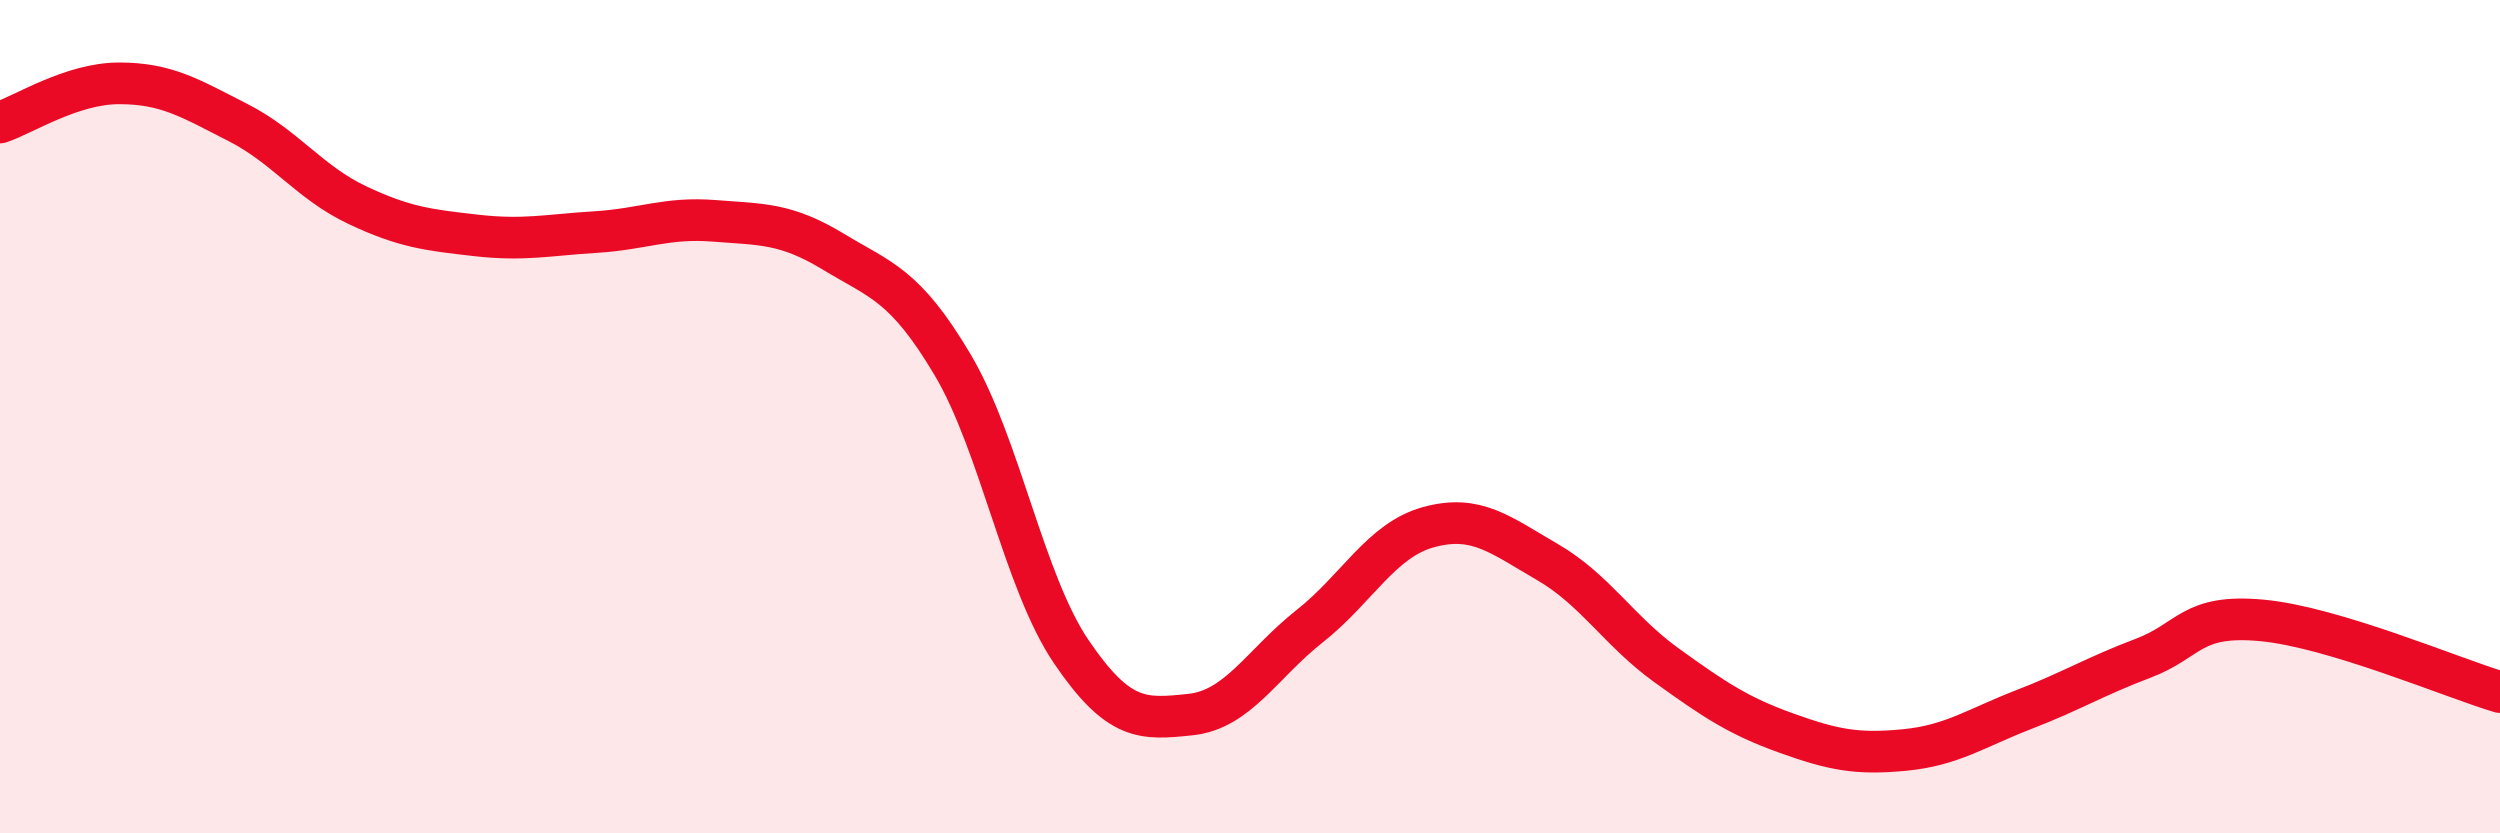
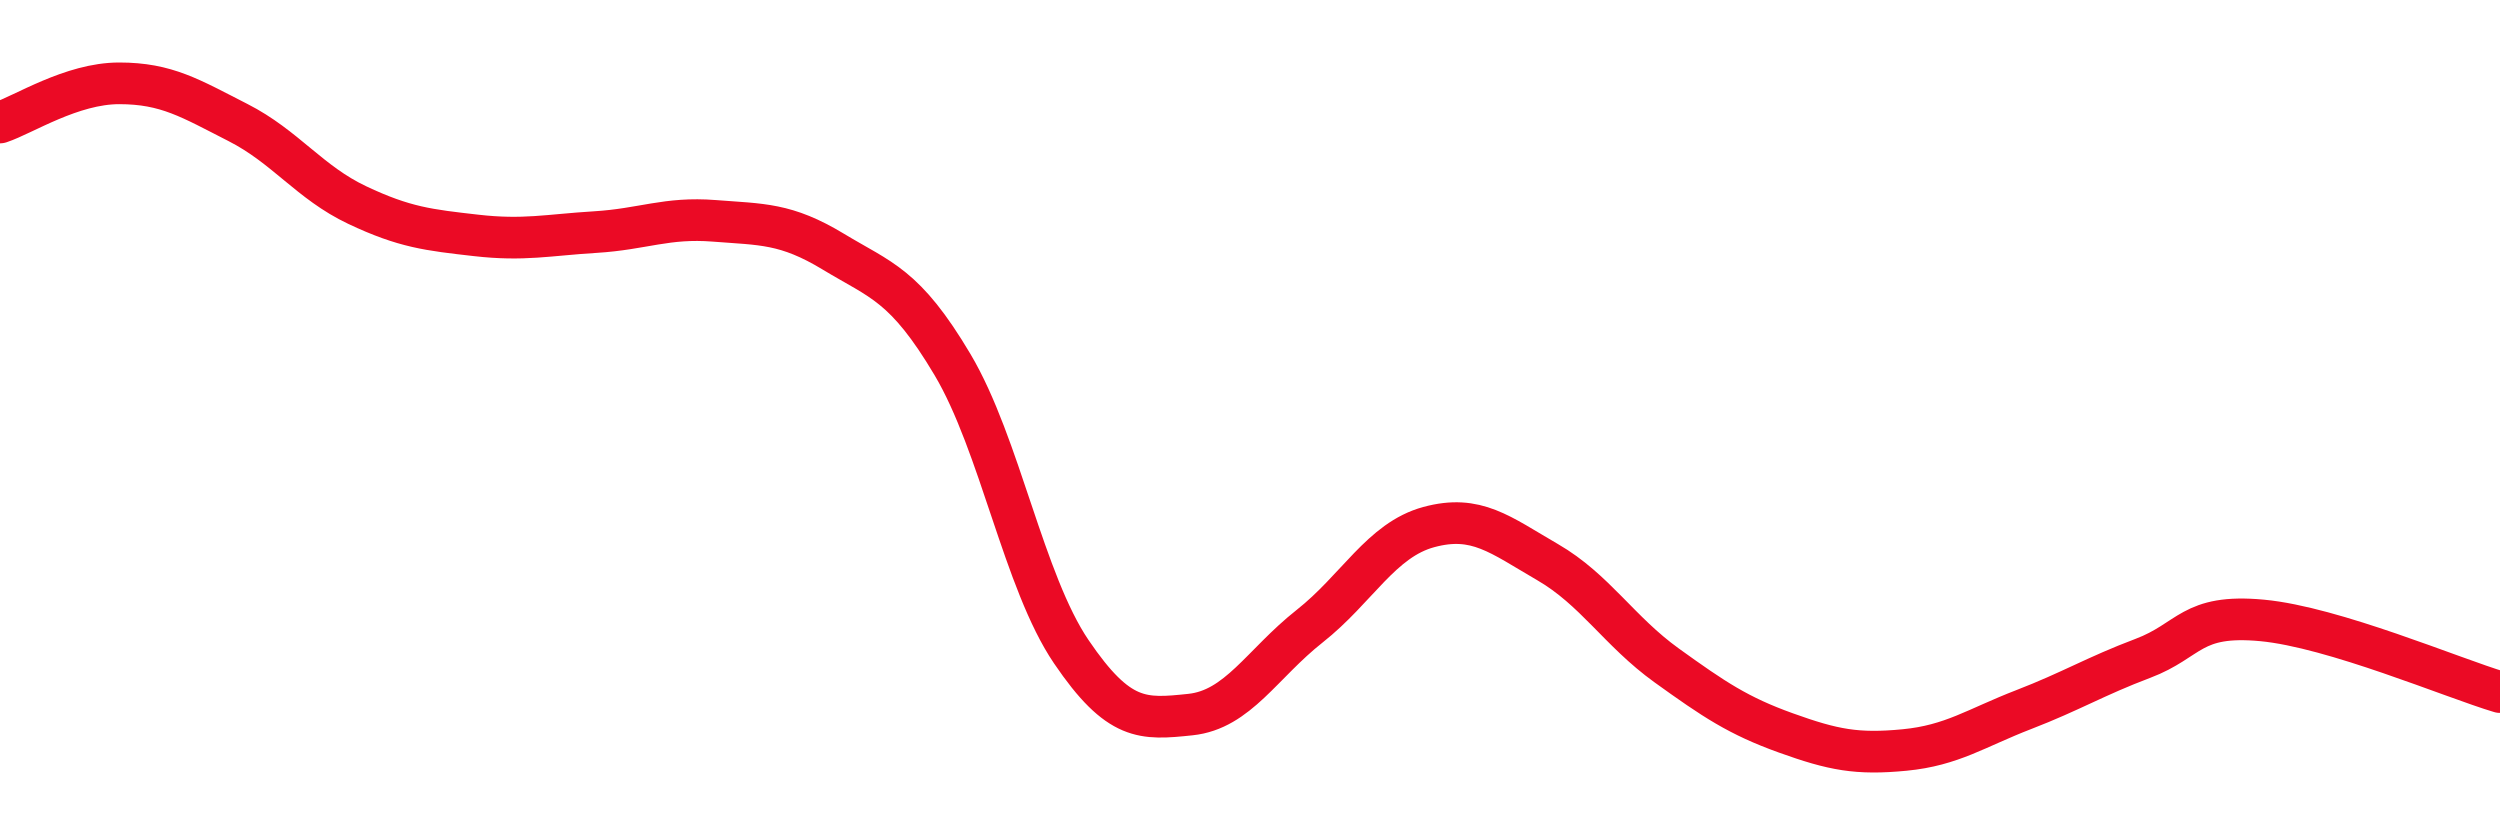
<svg xmlns="http://www.w3.org/2000/svg" width="60" height="20" viewBox="0 0 60 20">
-   <path d="M 0,2.94 C 0.57,2.75 1.72,2 2.86,2 C 4,2 4.57,2.36 5.71,2.94 C 6.85,3.52 7.43,4.38 8.57,4.92 C 9.71,5.46 10.29,5.52 11.43,5.65 C 12.57,5.78 13.15,5.64 14.29,5.57 C 15.43,5.5 16,5.21 17.14,5.3 C 18.28,5.39 18.86,5.35 20,6.04 C 21.14,6.73 21.72,6.83 22.86,8.75 C 24,10.67 24.57,13.96 25.71,15.64 C 26.85,17.32 27.43,17.27 28.57,17.15 C 29.71,17.03 30.29,15.93 31.43,15.03 C 32.57,14.13 33.15,12.96 34.29,12.65 C 35.43,12.34 36,12.83 37.14,13.49 C 38.28,14.15 38.86,15.15 40,15.97 C 41.14,16.79 41.72,17.18 42.86,17.59 C 44,18 44.57,18.11 45.71,18 C 46.85,17.89 47.43,17.47 48.57,17.03 C 49.71,16.59 50.29,16.23 51.43,15.8 C 52.57,15.37 52.58,14.73 54.29,14.89 C 56,15.05 58.86,16.27 60,16.61L60 20L0 20Z" fill="#EB0A25" opacity="0.1" stroke-linecap="round" stroke-linejoin="round" />
  <path d="M 0,2.94 C 0.57,2.75 1.72,2 2.86,2 C 4,2 4.57,2.36 5.71,2.94 C 6.85,3.52 7.43,4.38 8.57,4.92 C 9.71,5.46 10.29,5.52 11.43,5.65 C 12.57,5.78 13.15,5.64 14.29,5.57 C 15.43,5.5 16,5.21 17.14,5.3 C 18.28,5.39 18.86,5.35 20,6.04 C 21.14,6.73 21.72,6.83 22.86,8.75 C 24,10.67 24.57,13.96 25.71,15.64 C 26.85,17.32 27.43,17.27 28.57,17.15 C 29.71,17.03 30.29,15.93 31.43,15.03 C 32.57,14.13 33.15,12.96 34.29,12.65 C 35.43,12.34 36,12.83 37.14,13.49 C 38.28,14.15 38.86,15.15 40,15.97 C 41.14,16.79 41.72,17.18 42.86,17.59 C 44,18 44.57,18.11 45.71,18 C 46.85,17.89 47.43,17.47 48.57,17.03 C 49.71,16.59 50.29,16.23 51.43,15.8 C 52.57,15.37 52.58,14.73 54.29,14.89 C 56,15.05 58.86,16.27 60,16.61" stroke="#EB0A25" stroke-width="1" fill="none" stroke-linecap="round" stroke-linejoin="round" />
</svg>